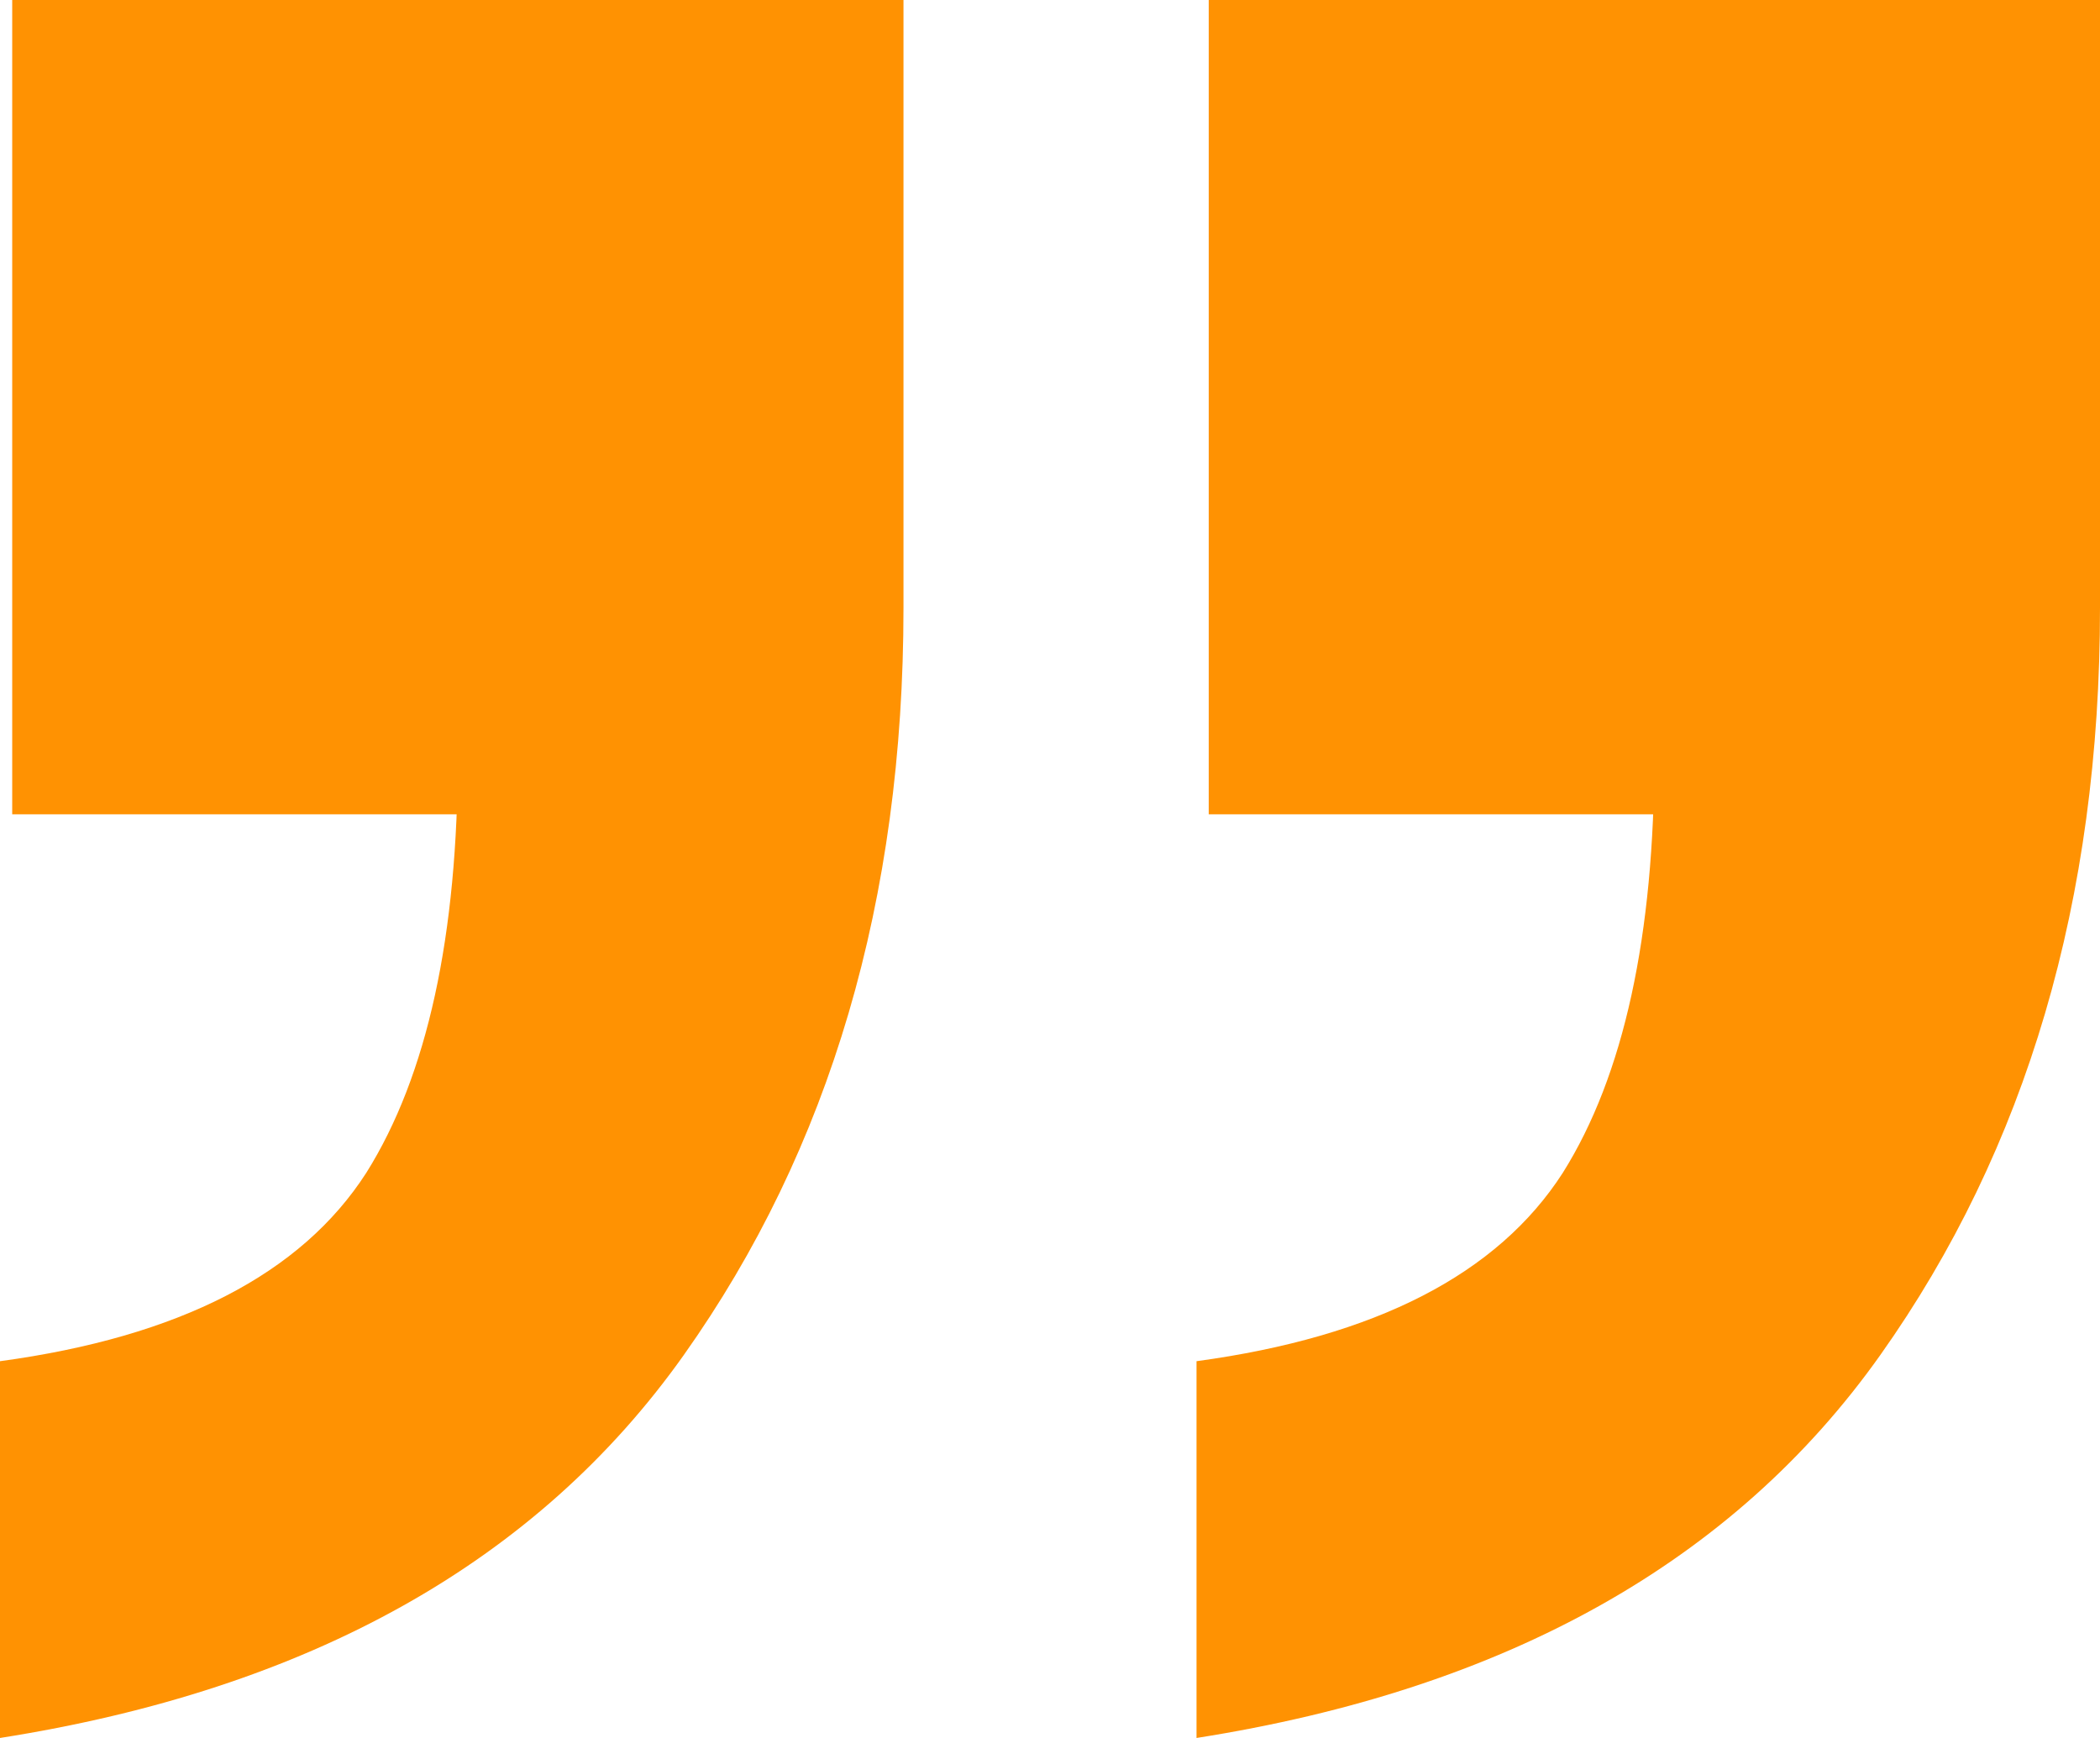
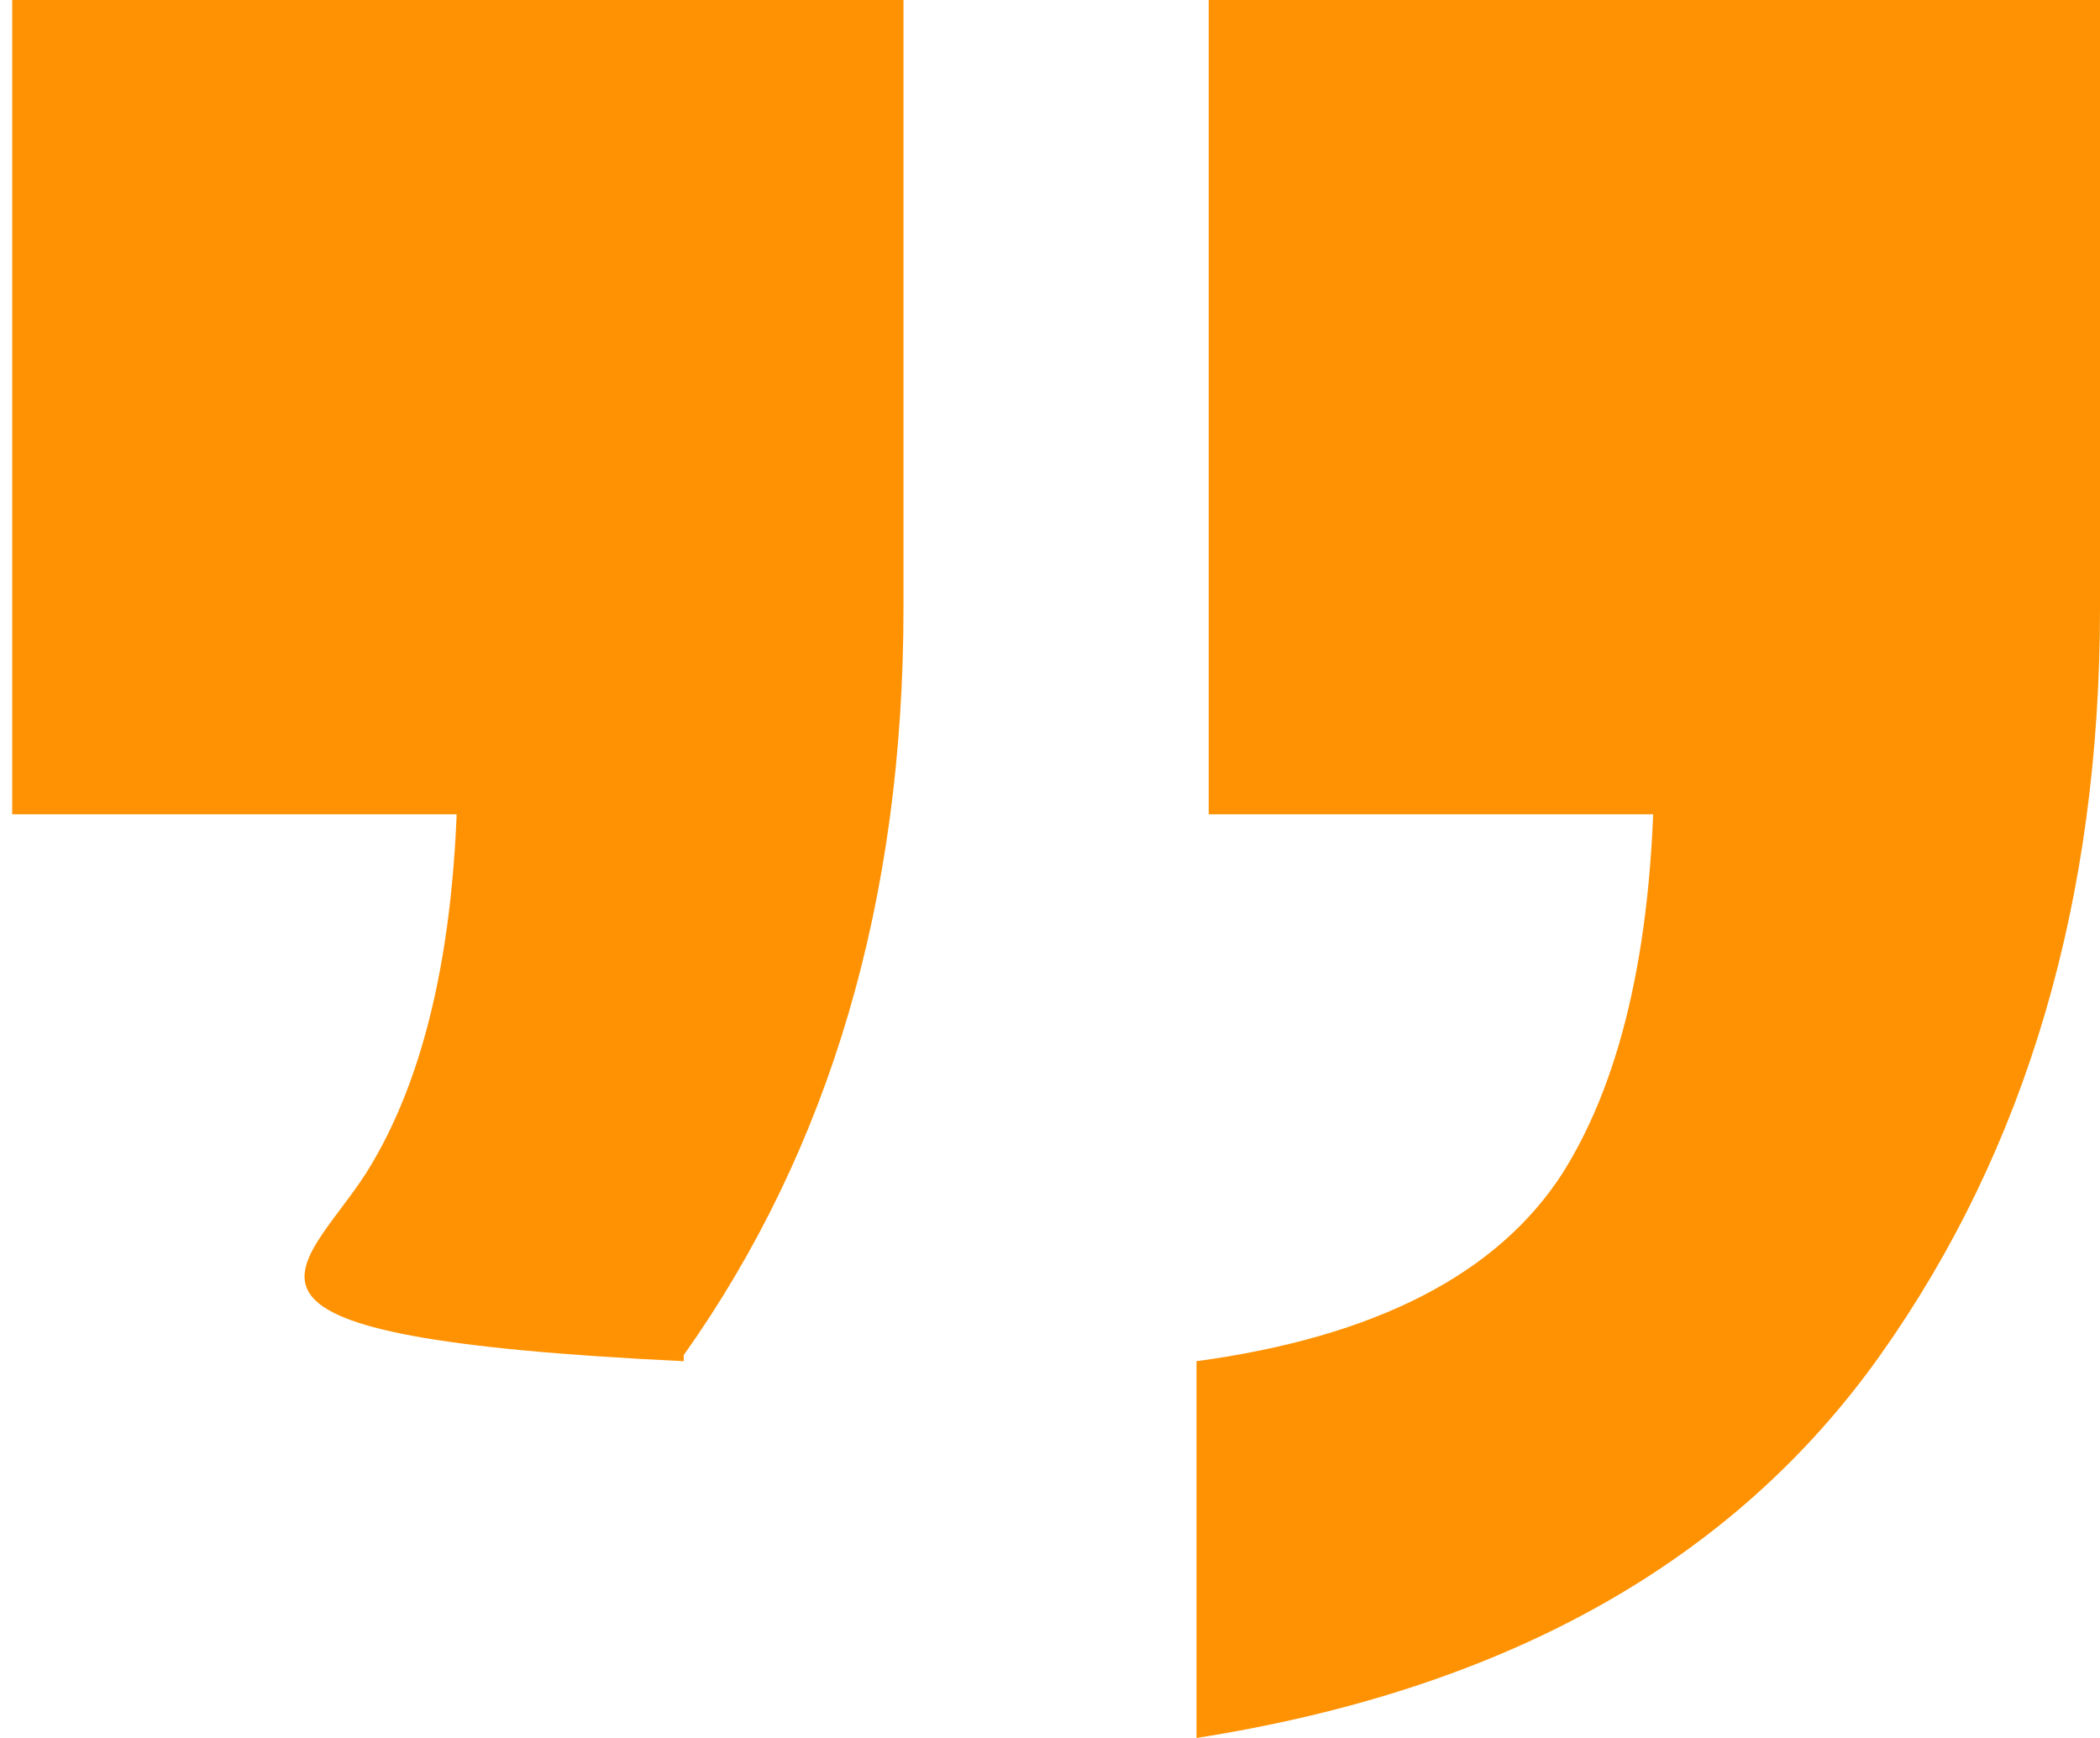
<svg xmlns="http://www.w3.org/2000/svg" width="203" height="168" viewBox="0 0 203 168" fill="none">
-   <path d="M87.337 0V58.741C87.337 86.937 80.256 111.021 66.093 130.993C51.93 150.965 29.899 163.301 0 168V131.58C17.31 129.231 29.112 123.161 35.407 113.371C41.308 103.972 44.259 90.462 44.259 72.839L73.174 78.713H1.18V0H87.337ZM203 0V58.741C203 86.937 195.919 111.021 181.756 130.993C167.593 150.965 145.562 163.301 115.663 168V131.58C132.973 129.231 144.775 123.161 151.07 113.371C156.971 103.972 159.922 90.462 159.922 72.839L188.837 78.713H116.843V0H203Z" fill="#FF9202" />
+   <path d="M87.337 0V58.741C87.337 86.937 80.256 111.021 66.093 130.993V131.58C17.31 129.231 29.112 123.161 35.407 113.371C41.308 103.972 44.259 90.462 44.259 72.839L73.174 78.713H1.18V0H87.337ZM203 0V58.741C203 86.937 195.919 111.021 181.756 130.993C167.593 150.965 145.562 163.301 115.663 168V131.58C132.973 129.231 144.775 123.161 151.07 113.371C156.971 103.972 159.922 90.462 159.922 72.839L188.837 78.713H116.843V0H203Z" fill="#FF9202" />
</svg>